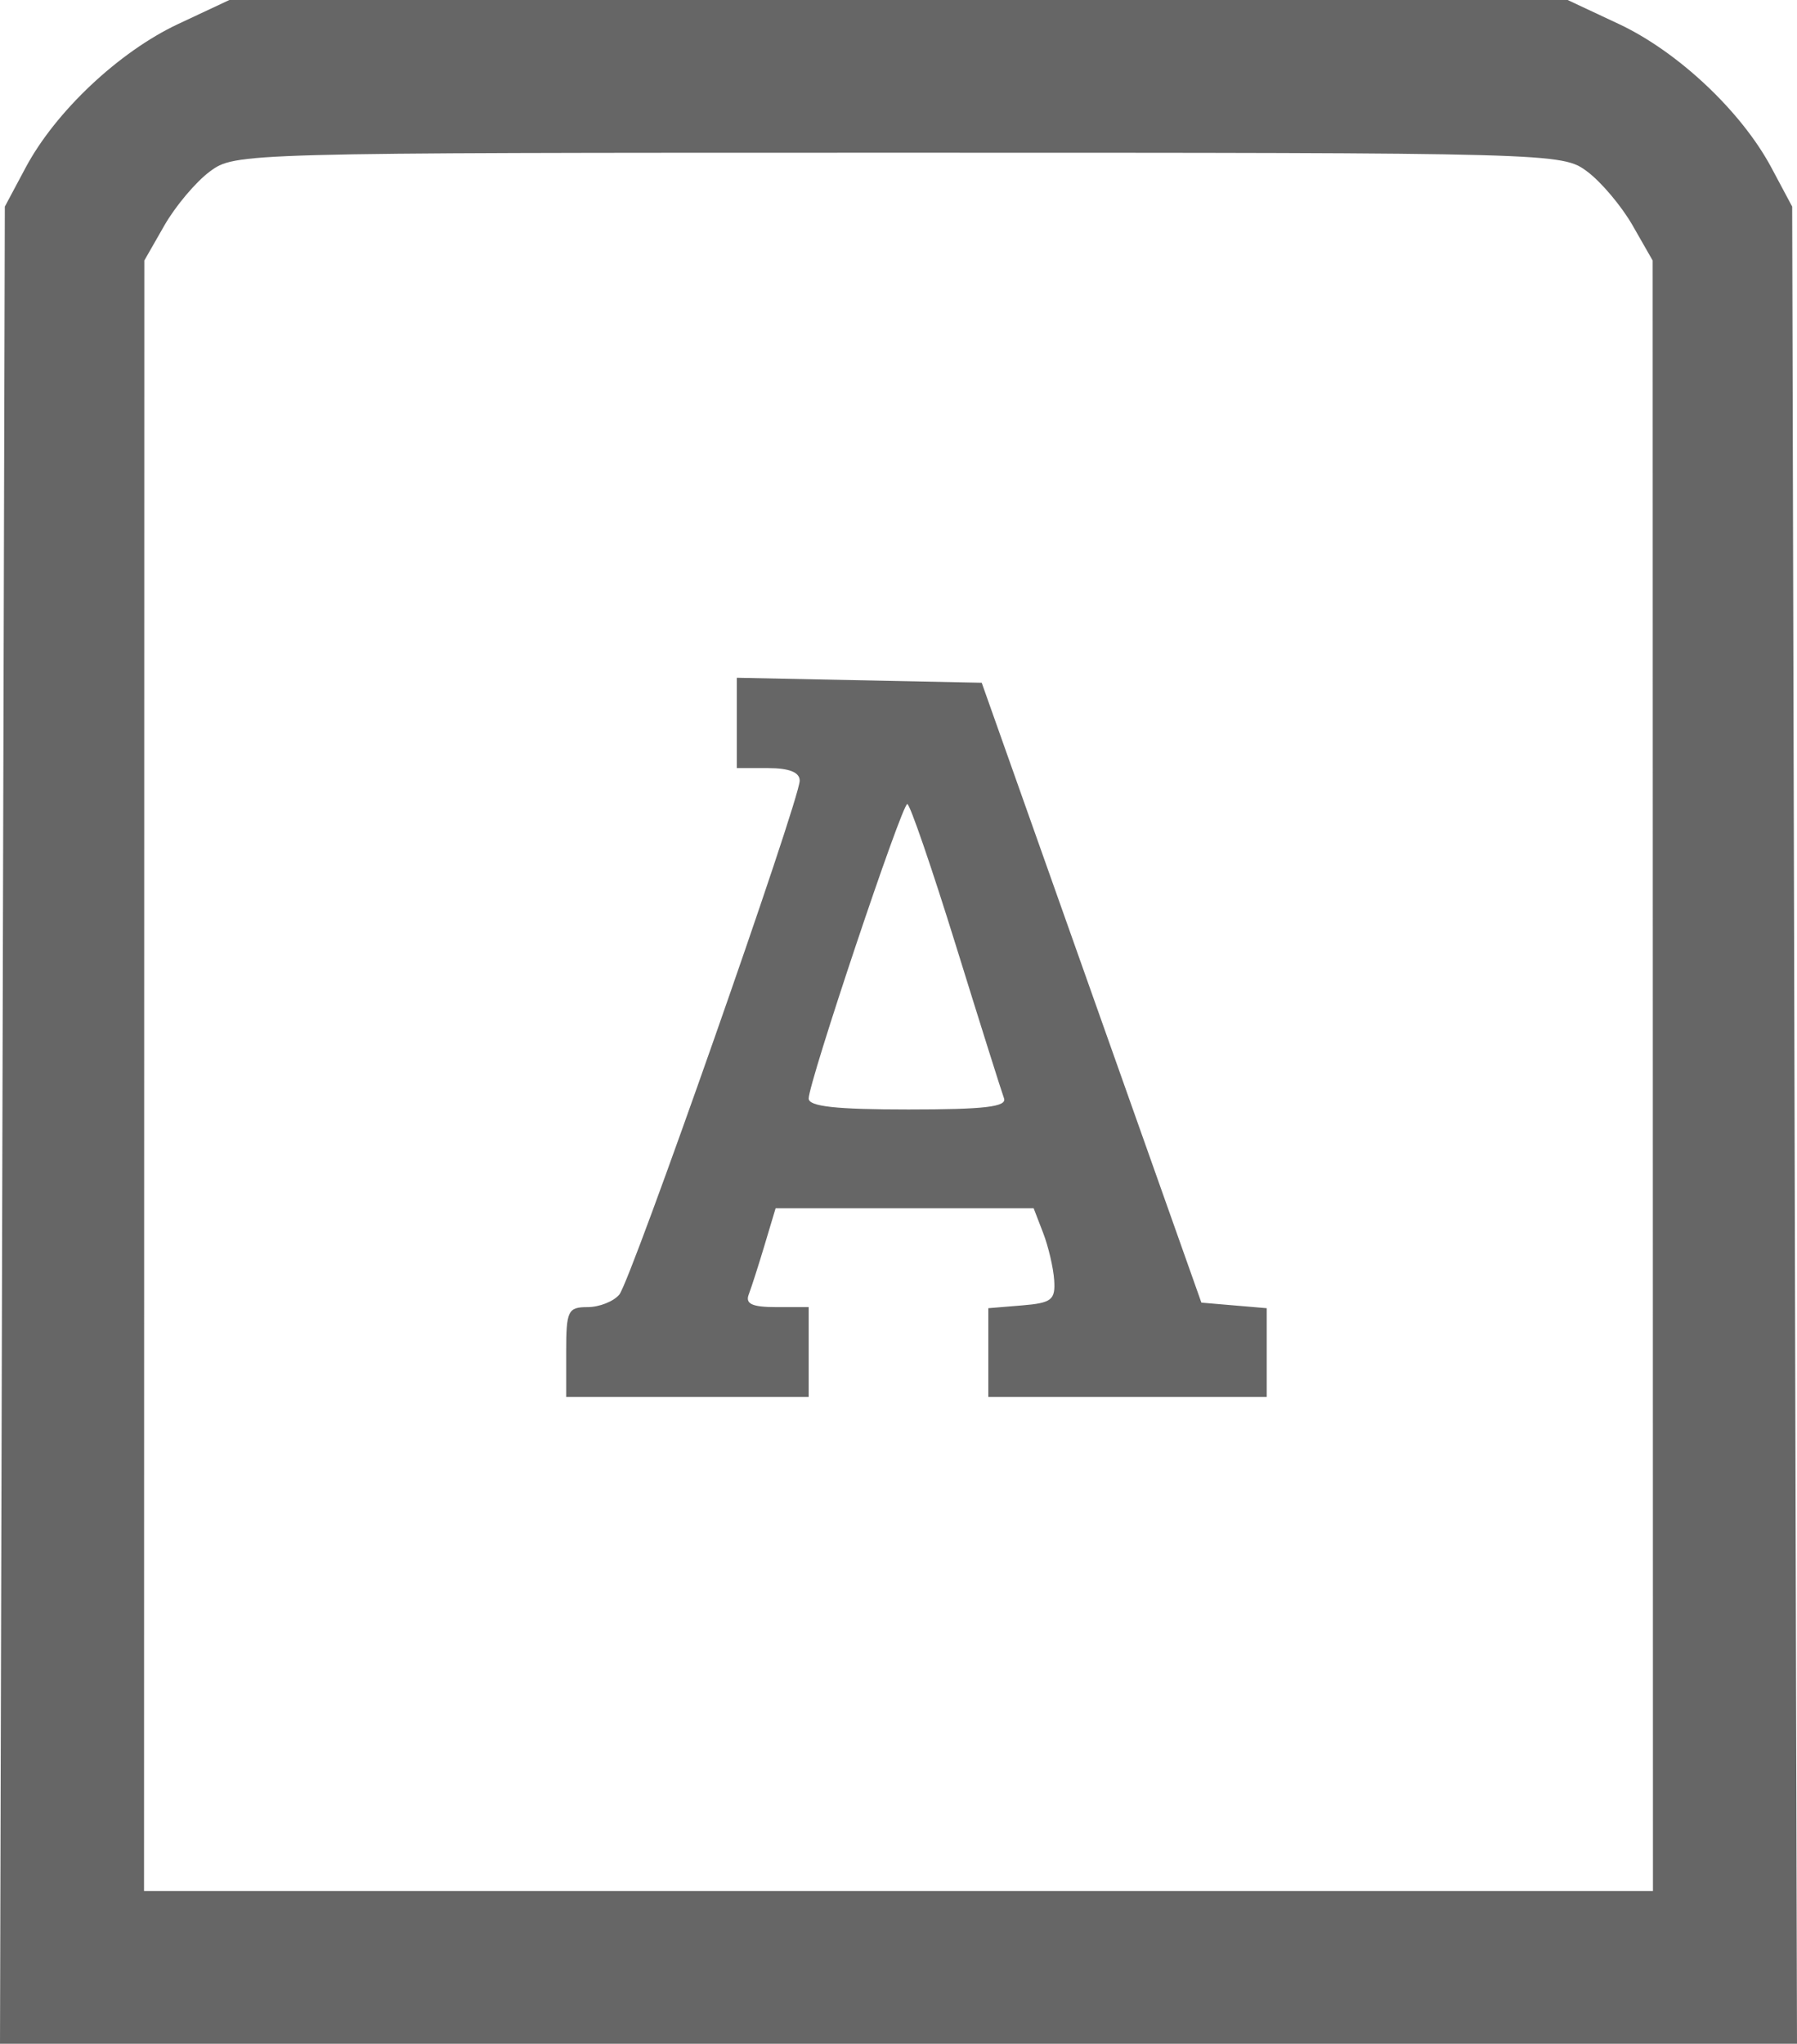
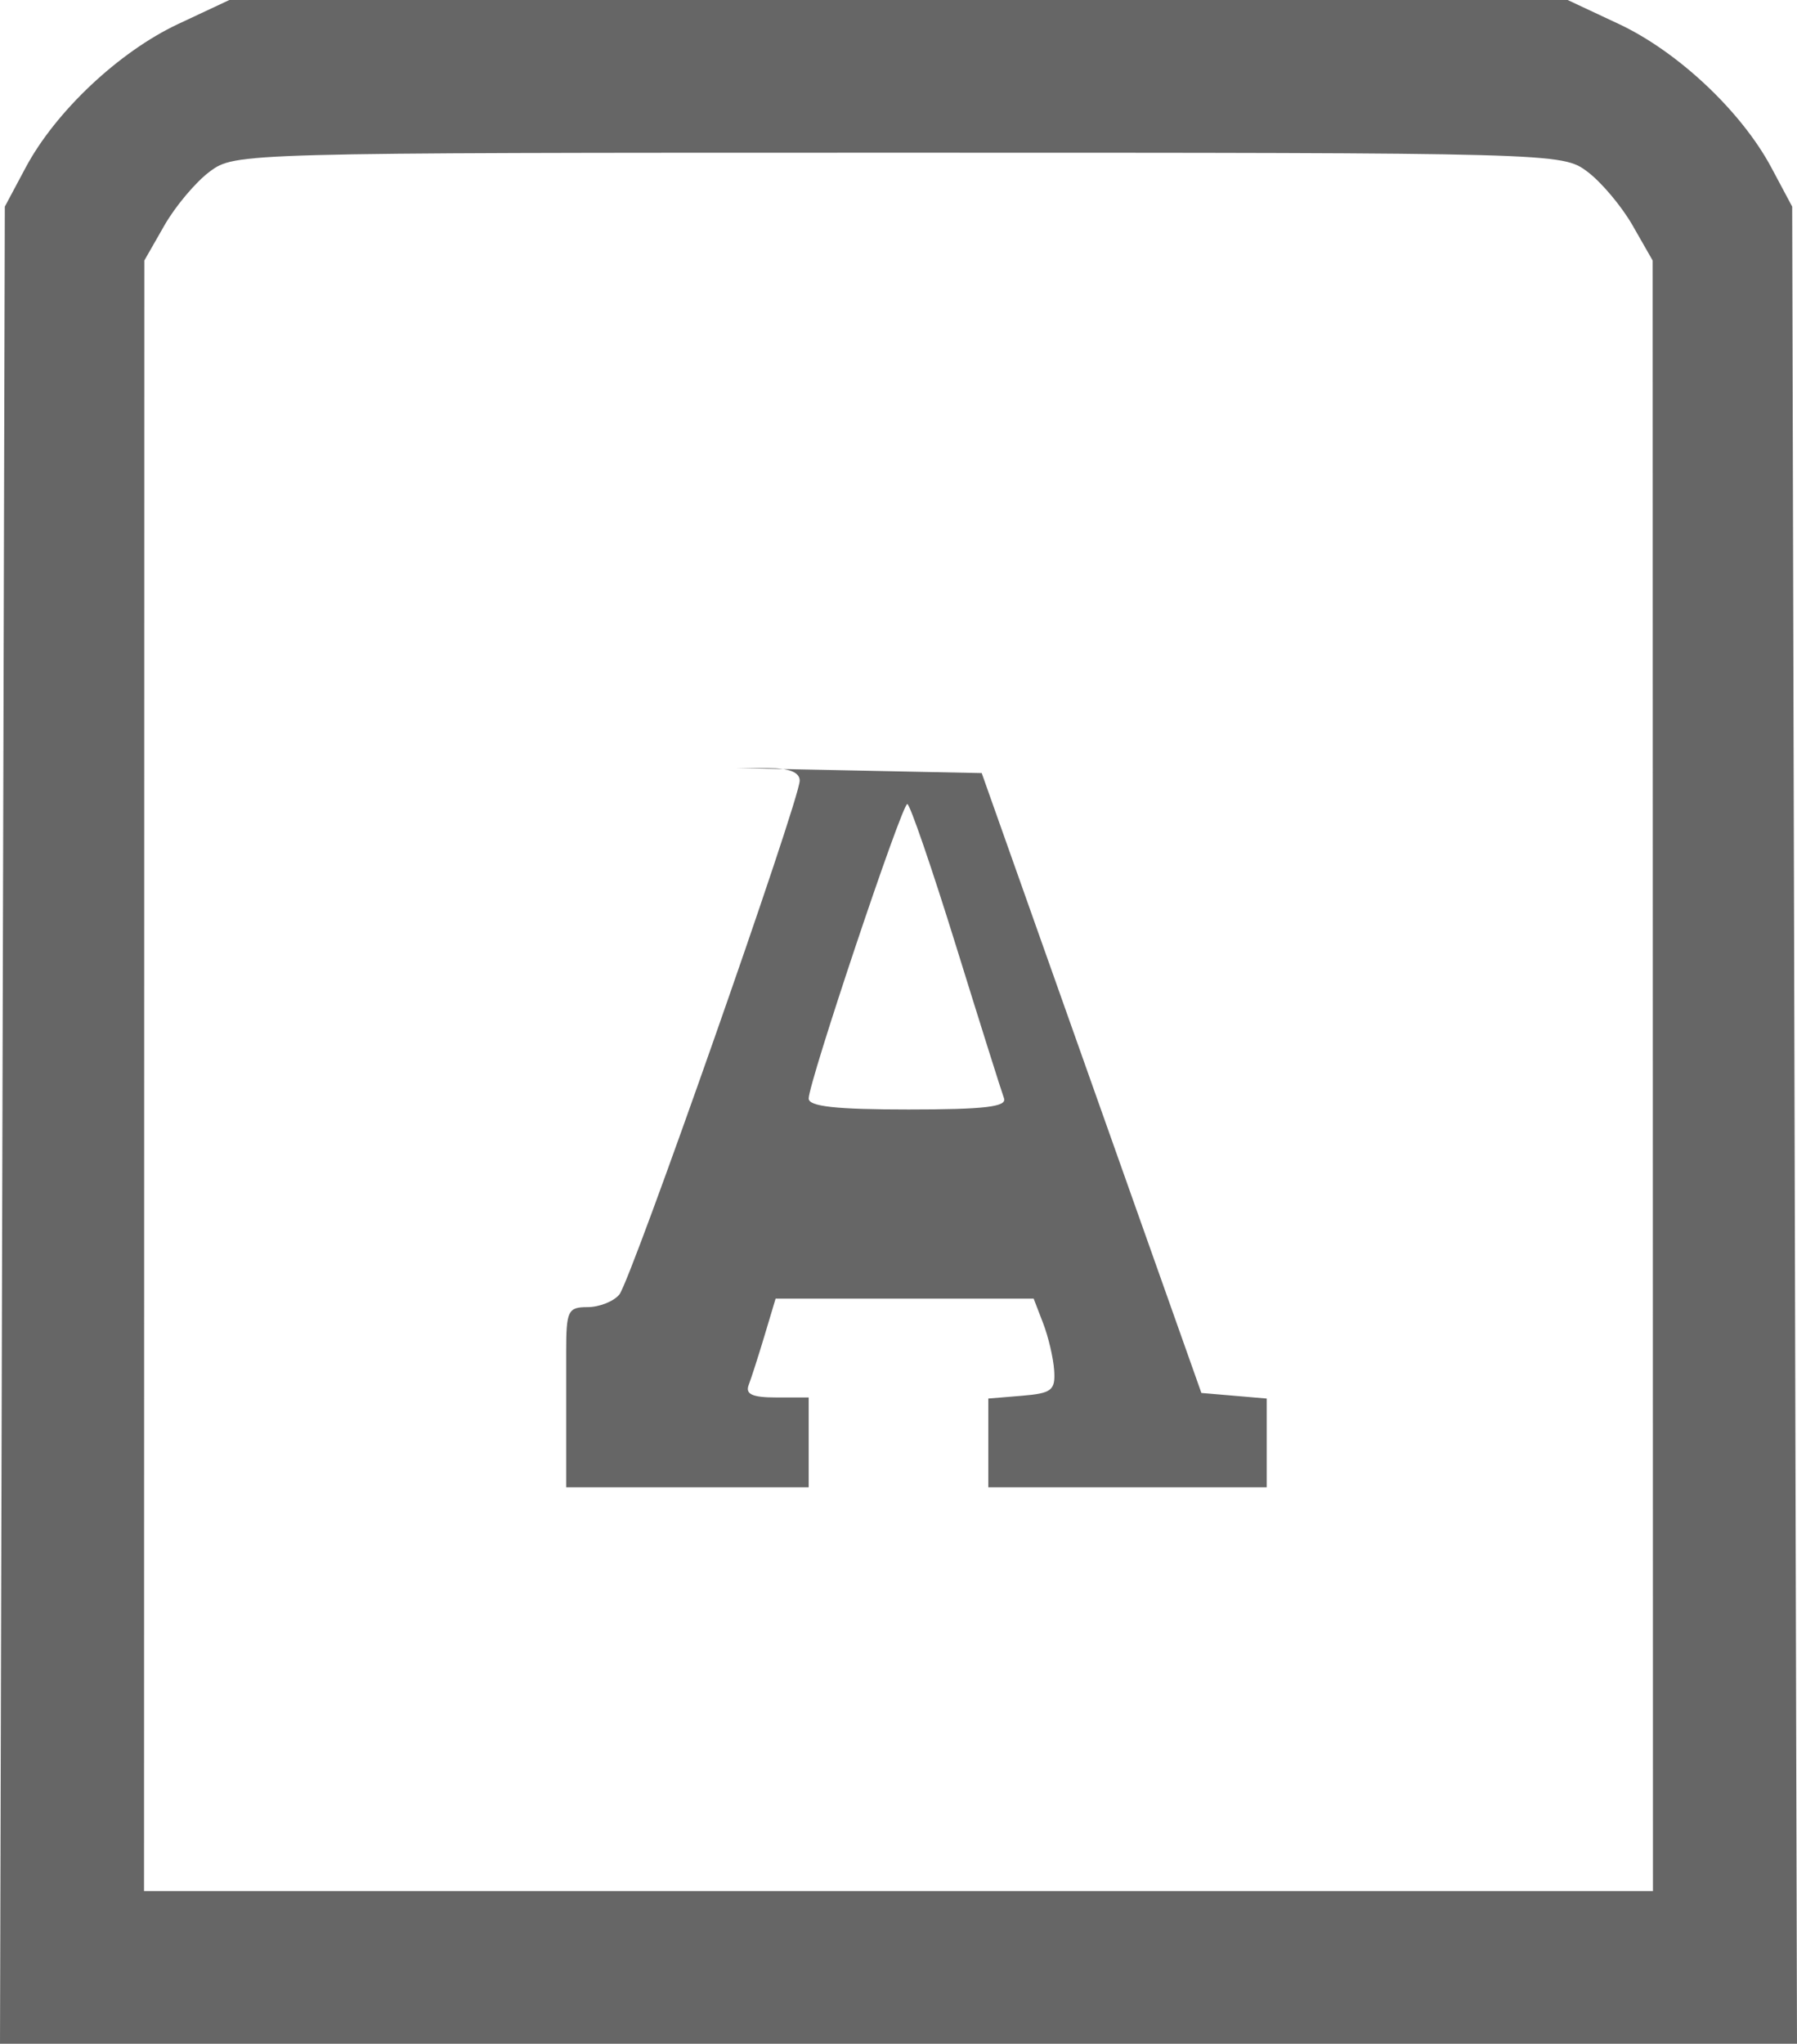
<svg xmlns="http://www.w3.org/2000/svg" version="1.1" id="svg1" width="200.074" height="227.5" viewBox="0 0 200.074 227.5">
  <defs id="defs1" />
  <g id="g1" transform="translate(-29.738,-16.275)">
-     <path style="fill:#666666;fill-opacity:1" d="m 30.007,141.525 0.268,-102.25 2.319,-4.345 c 3.333,-6.246 10.403,-12.9 16.985,-15.985 l 5.696,-2.67 h 74.5 74.5 l 5.697,2.67 c 6.582,3.085 13.651,9.739 16.985,15.985 l 2.319,4.345 0.268,102.25 0.268,102.25 H 129.775 29.738 Z m 183.752,-5.5 -0.017,-90.75 -2.234,-3.906 c -1.228,-2.148 -3.504,-4.848 -5.057,-6 -2.806,-2.081 -3.284,-2.094 -76.677,-2.094 -73.393,0 -73.871,0.013 -76.677,2.094 -1.553,1.152 -3.828,3.852 -5.057,6 l -2.234,3.906 -0.017,90.75 -0.016,90.75 h 84 84 z m -120.984,30.75 c 0,-4.598 0.191,-5 2.378,-5 1.308,0 2.9,-0.629 3.538,-1.398 1.311,-1.58 20.084,-55.053 20.084,-57.208 0,-0.926 -1.174,-1.394 -3.5,-1.394 h -3.5 v -5.028 -5.028 l 13.633,0.278 13.633,0.278 12.229,34.5 12.229,34.5 3.638,0.31 3.638,0.31 v 4.94 4.94 h -15.5 -15.5 v -4.94 -4.94 l 3.75,-0.31 c 3.304,-0.273 3.73,-0.608 3.584,-2.81 -0.091,-1.375 -0.643,-3.737 -1.225,-5.25 l -1.059,-2.75 h -14.366 -14.366 l -1.23,4.104 c -0.676,2.257 -1.471,4.732 -1.765,5.5 -0.397,1.036 0.396,1.396 3.071,1.396 h 3.607 v 5 5 h -13.5 -13.5 z m 48.745,-28.25 c -0.258,-0.688 -2.667,-8.338 -5.354,-17 -2.687,-8.662 -5.122,-15.75 -5.412,-15.75 -0.61,0 -10.979,30.962 -10.979,32.783 0,0.883 3.049,1.217 11.107,1.217 8.469,0 10.996,-0.297 10.638,-1.25 z" id="path1" />
+     <path style="fill:#666666;fill-opacity:1" d="m 30.007,141.525 0.268,-102.25 2.319,-4.345 c 3.333,-6.246 10.403,-12.9 16.985,-15.985 l 5.696,-2.67 h 74.5 74.5 l 5.697,2.67 c 6.582,3.085 13.651,9.739 16.985,15.985 l 2.319,4.345 0.268,102.25 0.268,102.25 H 129.775 29.738 Z m 183.752,-5.5 -0.017,-90.75 -2.234,-3.906 c -1.228,-2.148 -3.504,-4.848 -5.057,-6 -2.806,-2.081 -3.284,-2.094 -76.677,-2.094 -73.393,0 -73.871,0.013 -76.677,2.094 -1.553,1.152 -3.828,3.852 -5.057,6 l -2.234,3.906 -0.017,90.75 -0.016,90.75 h 84 84 z m -120.984,30.75 c 0,-4.598 0.191,-5 2.378,-5 1.308,0 2.9,-0.629 3.538,-1.398 1.311,-1.58 20.084,-55.053 20.084,-57.208 0,-0.926 -1.174,-1.394 -3.5,-1.394 h -3.5 l 13.633,0.278 13.633,0.278 12.229,34.5 12.229,34.5 3.638,0.31 3.638,0.31 v 4.94 4.94 h -15.5 -15.5 v -4.94 -4.94 l 3.75,-0.31 c 3.304,-0.273 3.73,-0.608 3.584,-2.81 -0.091,-1.375 -0.643,-3.737 -1.225,-5.25 l -1.059,-2.75 h -14.366 -14.366 l -1.23,4.104 c -0.676,2.257 -1.471,4.732 -1.765,5.5 -0.397,1.036 0.396,1.396 3.071,1.396 h 3.607 v 5 5 h -13.5 -13.5 z m 48.745,-28.25 c -0.258,-0.688 -2.667,-8.338 -5.354,-17 -2.687,-8.662 -5.122,-15.75 -5.412,-15.75 -0.61,0 -10.979,30.962 -10.979,32.783 0,0.883 3.049,1.217 11.107,1.217 8.469,0 10.996,-0.297 10.638,-1.25 z" id="path1" />
  </g>
</svg>